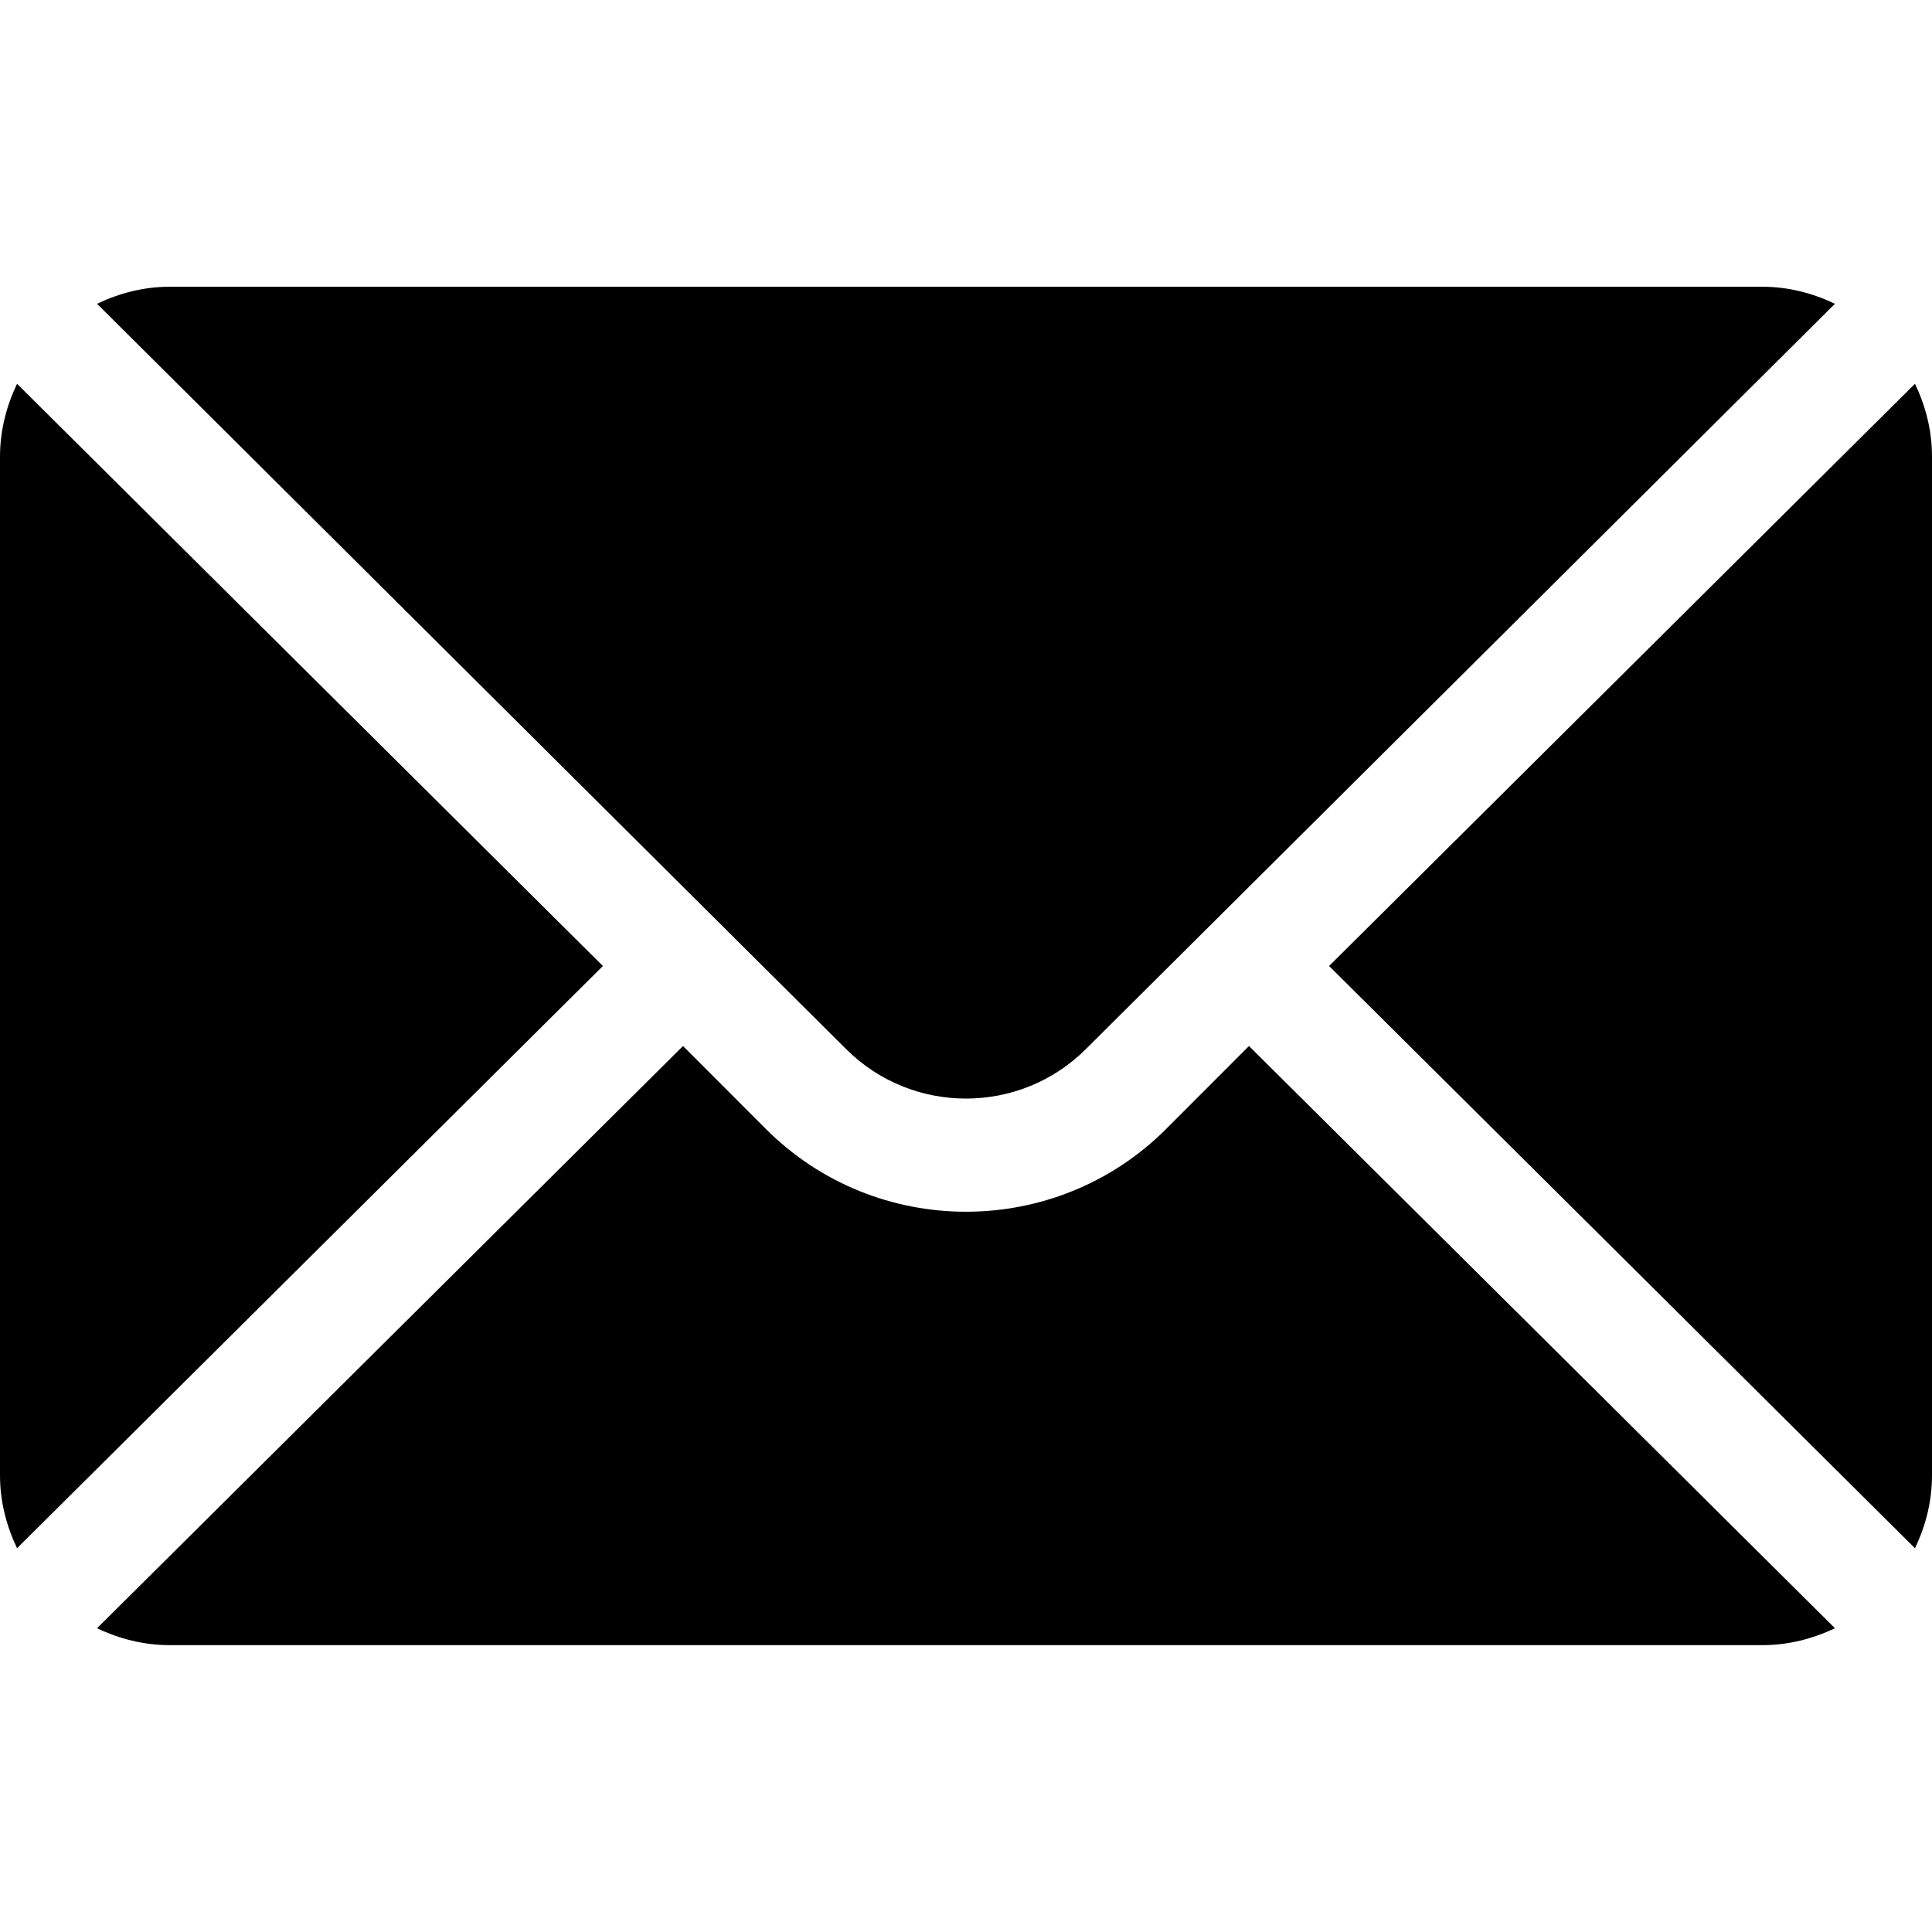
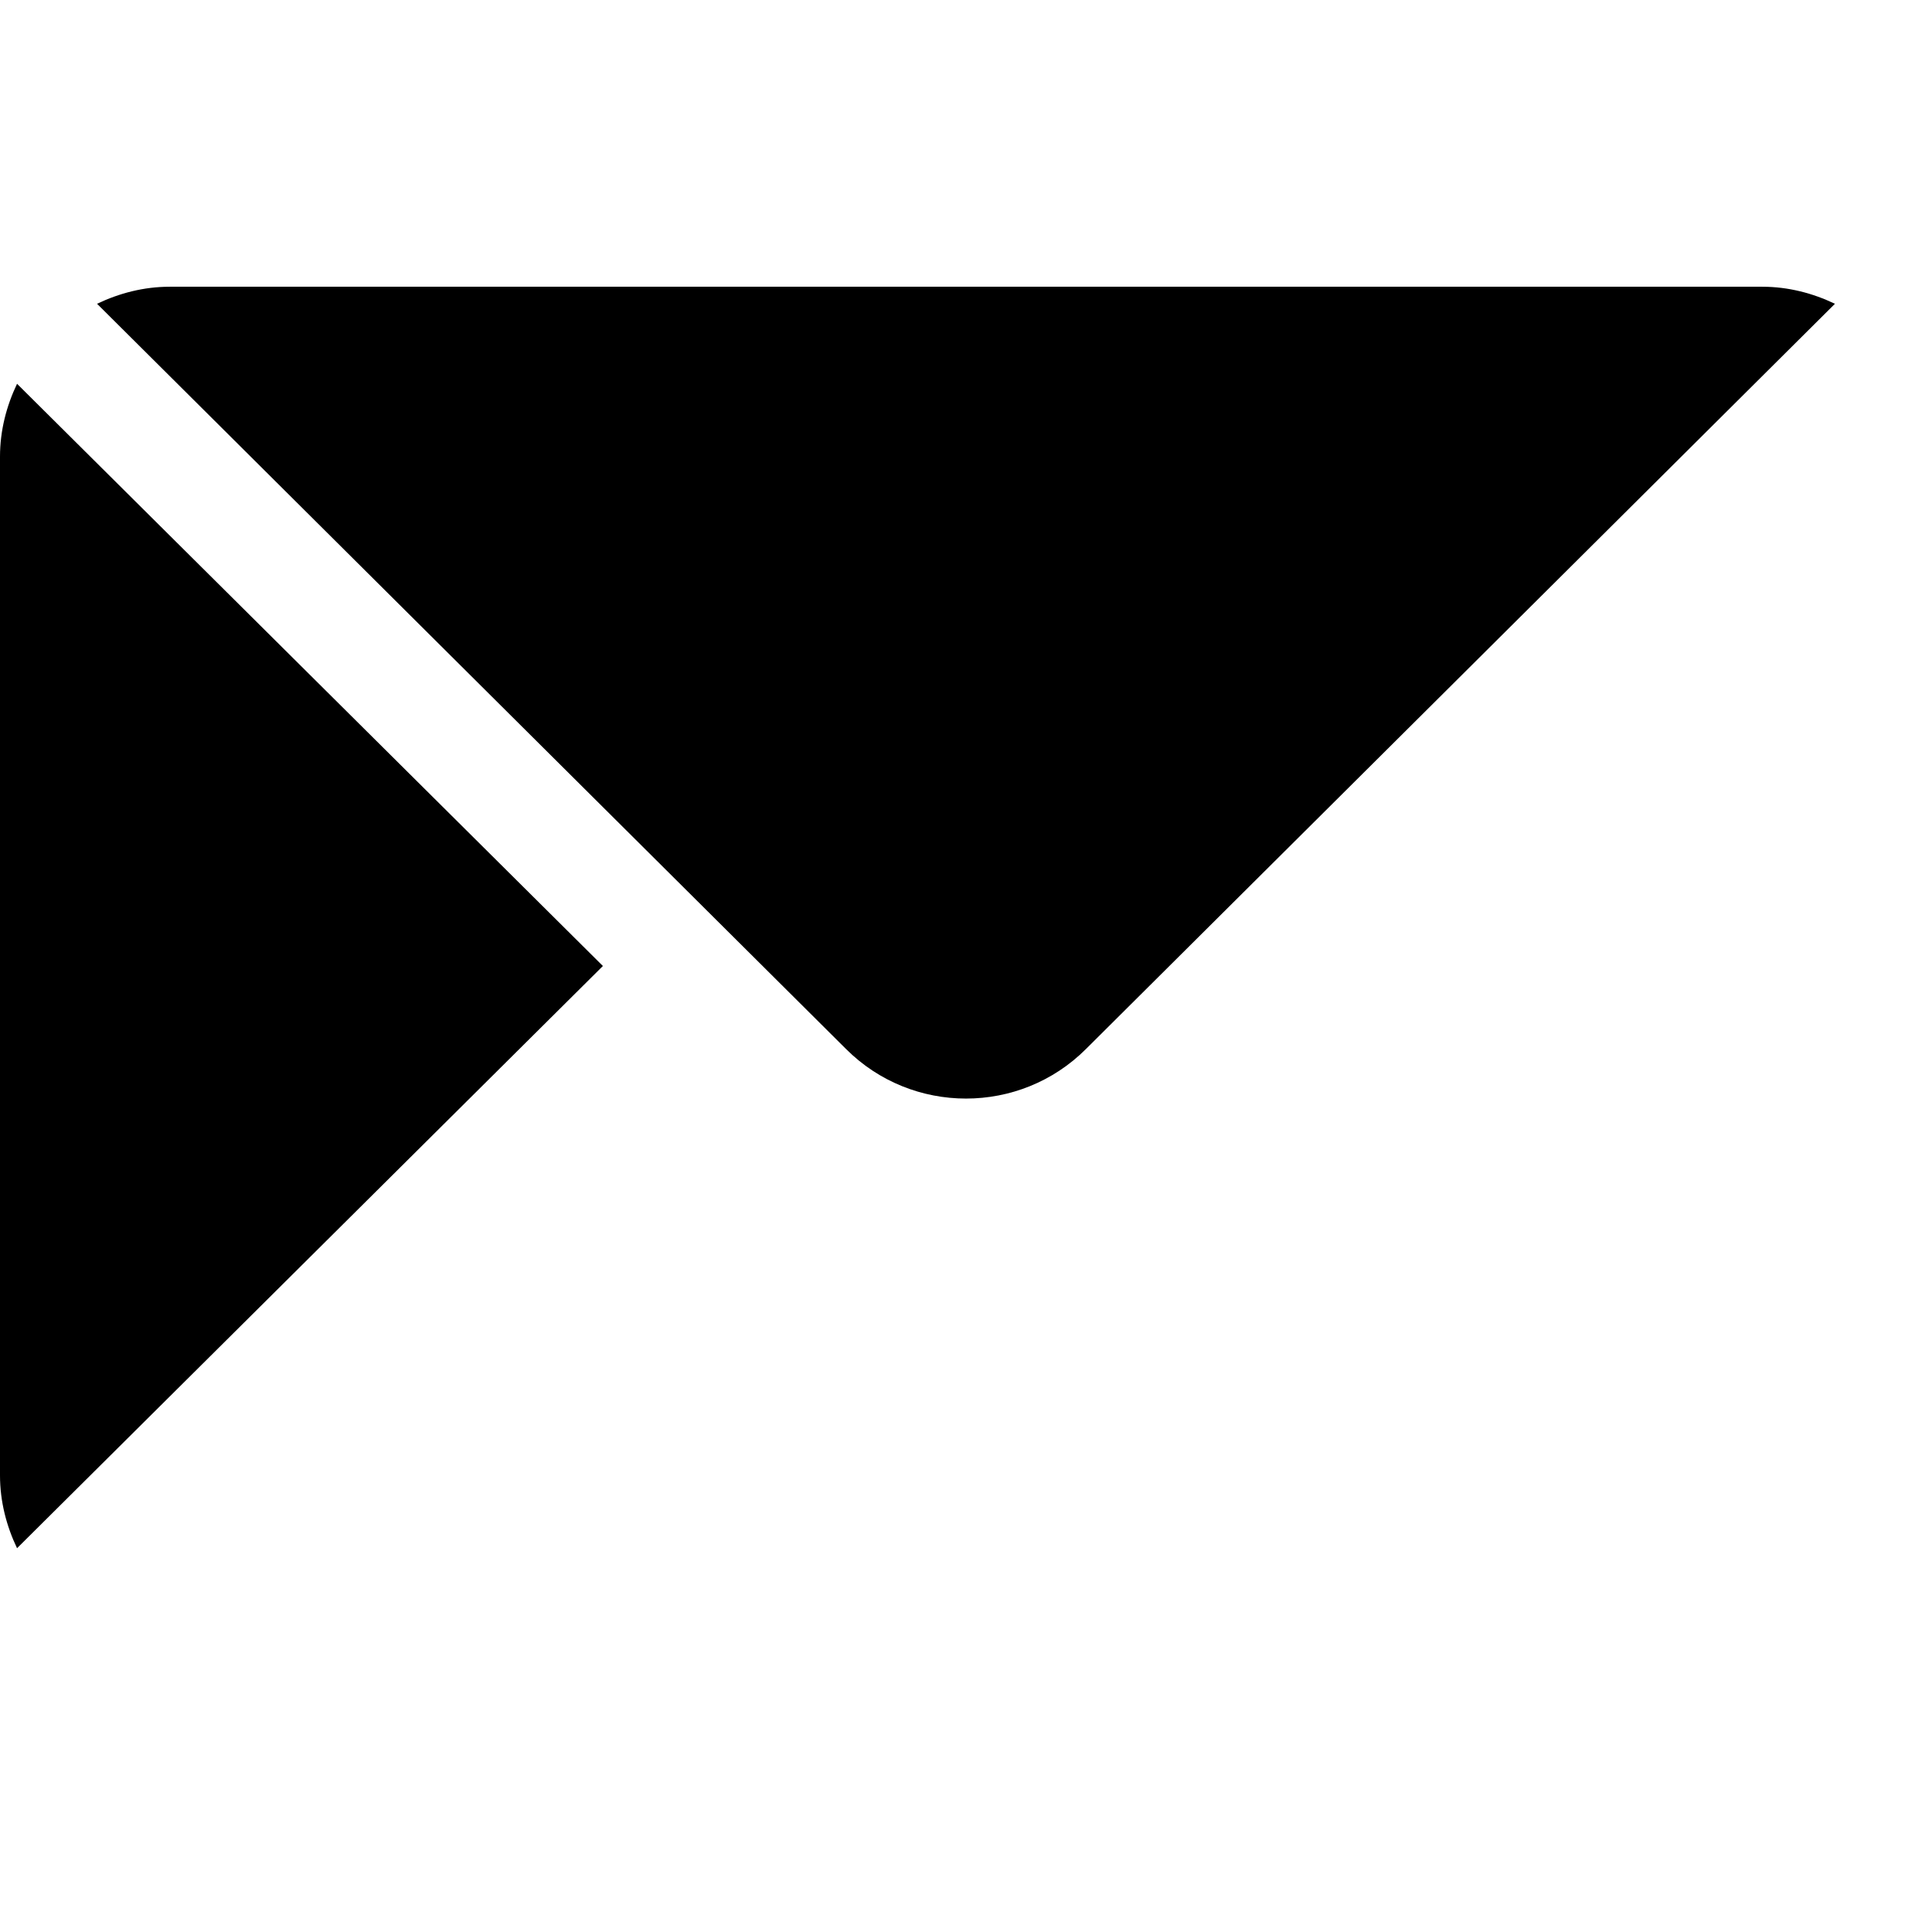
<svg xmlns="http://www.w3.org/2000/svg" width="17" height="17" viewBox="0 0 17 17" fill="none">
  <g clip-path="url(#clip0_61_147)">
-     <path d="M16.85 3.377L11.695 8.5L16.85 13.623C16.944 13.428 17 13.212 17 12.982V4.018C17 3.788 16.944 3.572 16.85 3.377Z" fill="black" />
    <path d="M15.506 2.523H1.494C1.264 2.523 1.049 2.58 0.854 2.673L7.444 9.23C8.026 9.812 8.974 9.812 9.556 9.23L16.146 2.673C15.951 2.58 15.736 2.523 15.506 2.523Z" fill="black" />
    <path d="M0.15 3.377C0.057 3.572 0 3.788 0 4.018V12.982C0 13.212 0.057 13.428 0.15 13.623L5.305 8.5L0.15 3.377Z" fill="black" />
-     <path d="M10.99 9.204L10.261 9.934C9.29 10.905 7.71 10.905 6.739 9.934L6.01 9.204L0.854 14.327C1.049 14.42 1.264 14.476 1.494 14.476H15.506C15.736 14.476 15.951 14.42 16.146 14.327L10.99 9.204Z" fill="black" />
  </g>
  <defs>
    <clipPath id="clip0_61_147">
      <rect width="17" height="17" fill="white" />
    </clipPath>
  </defs>
</svg>